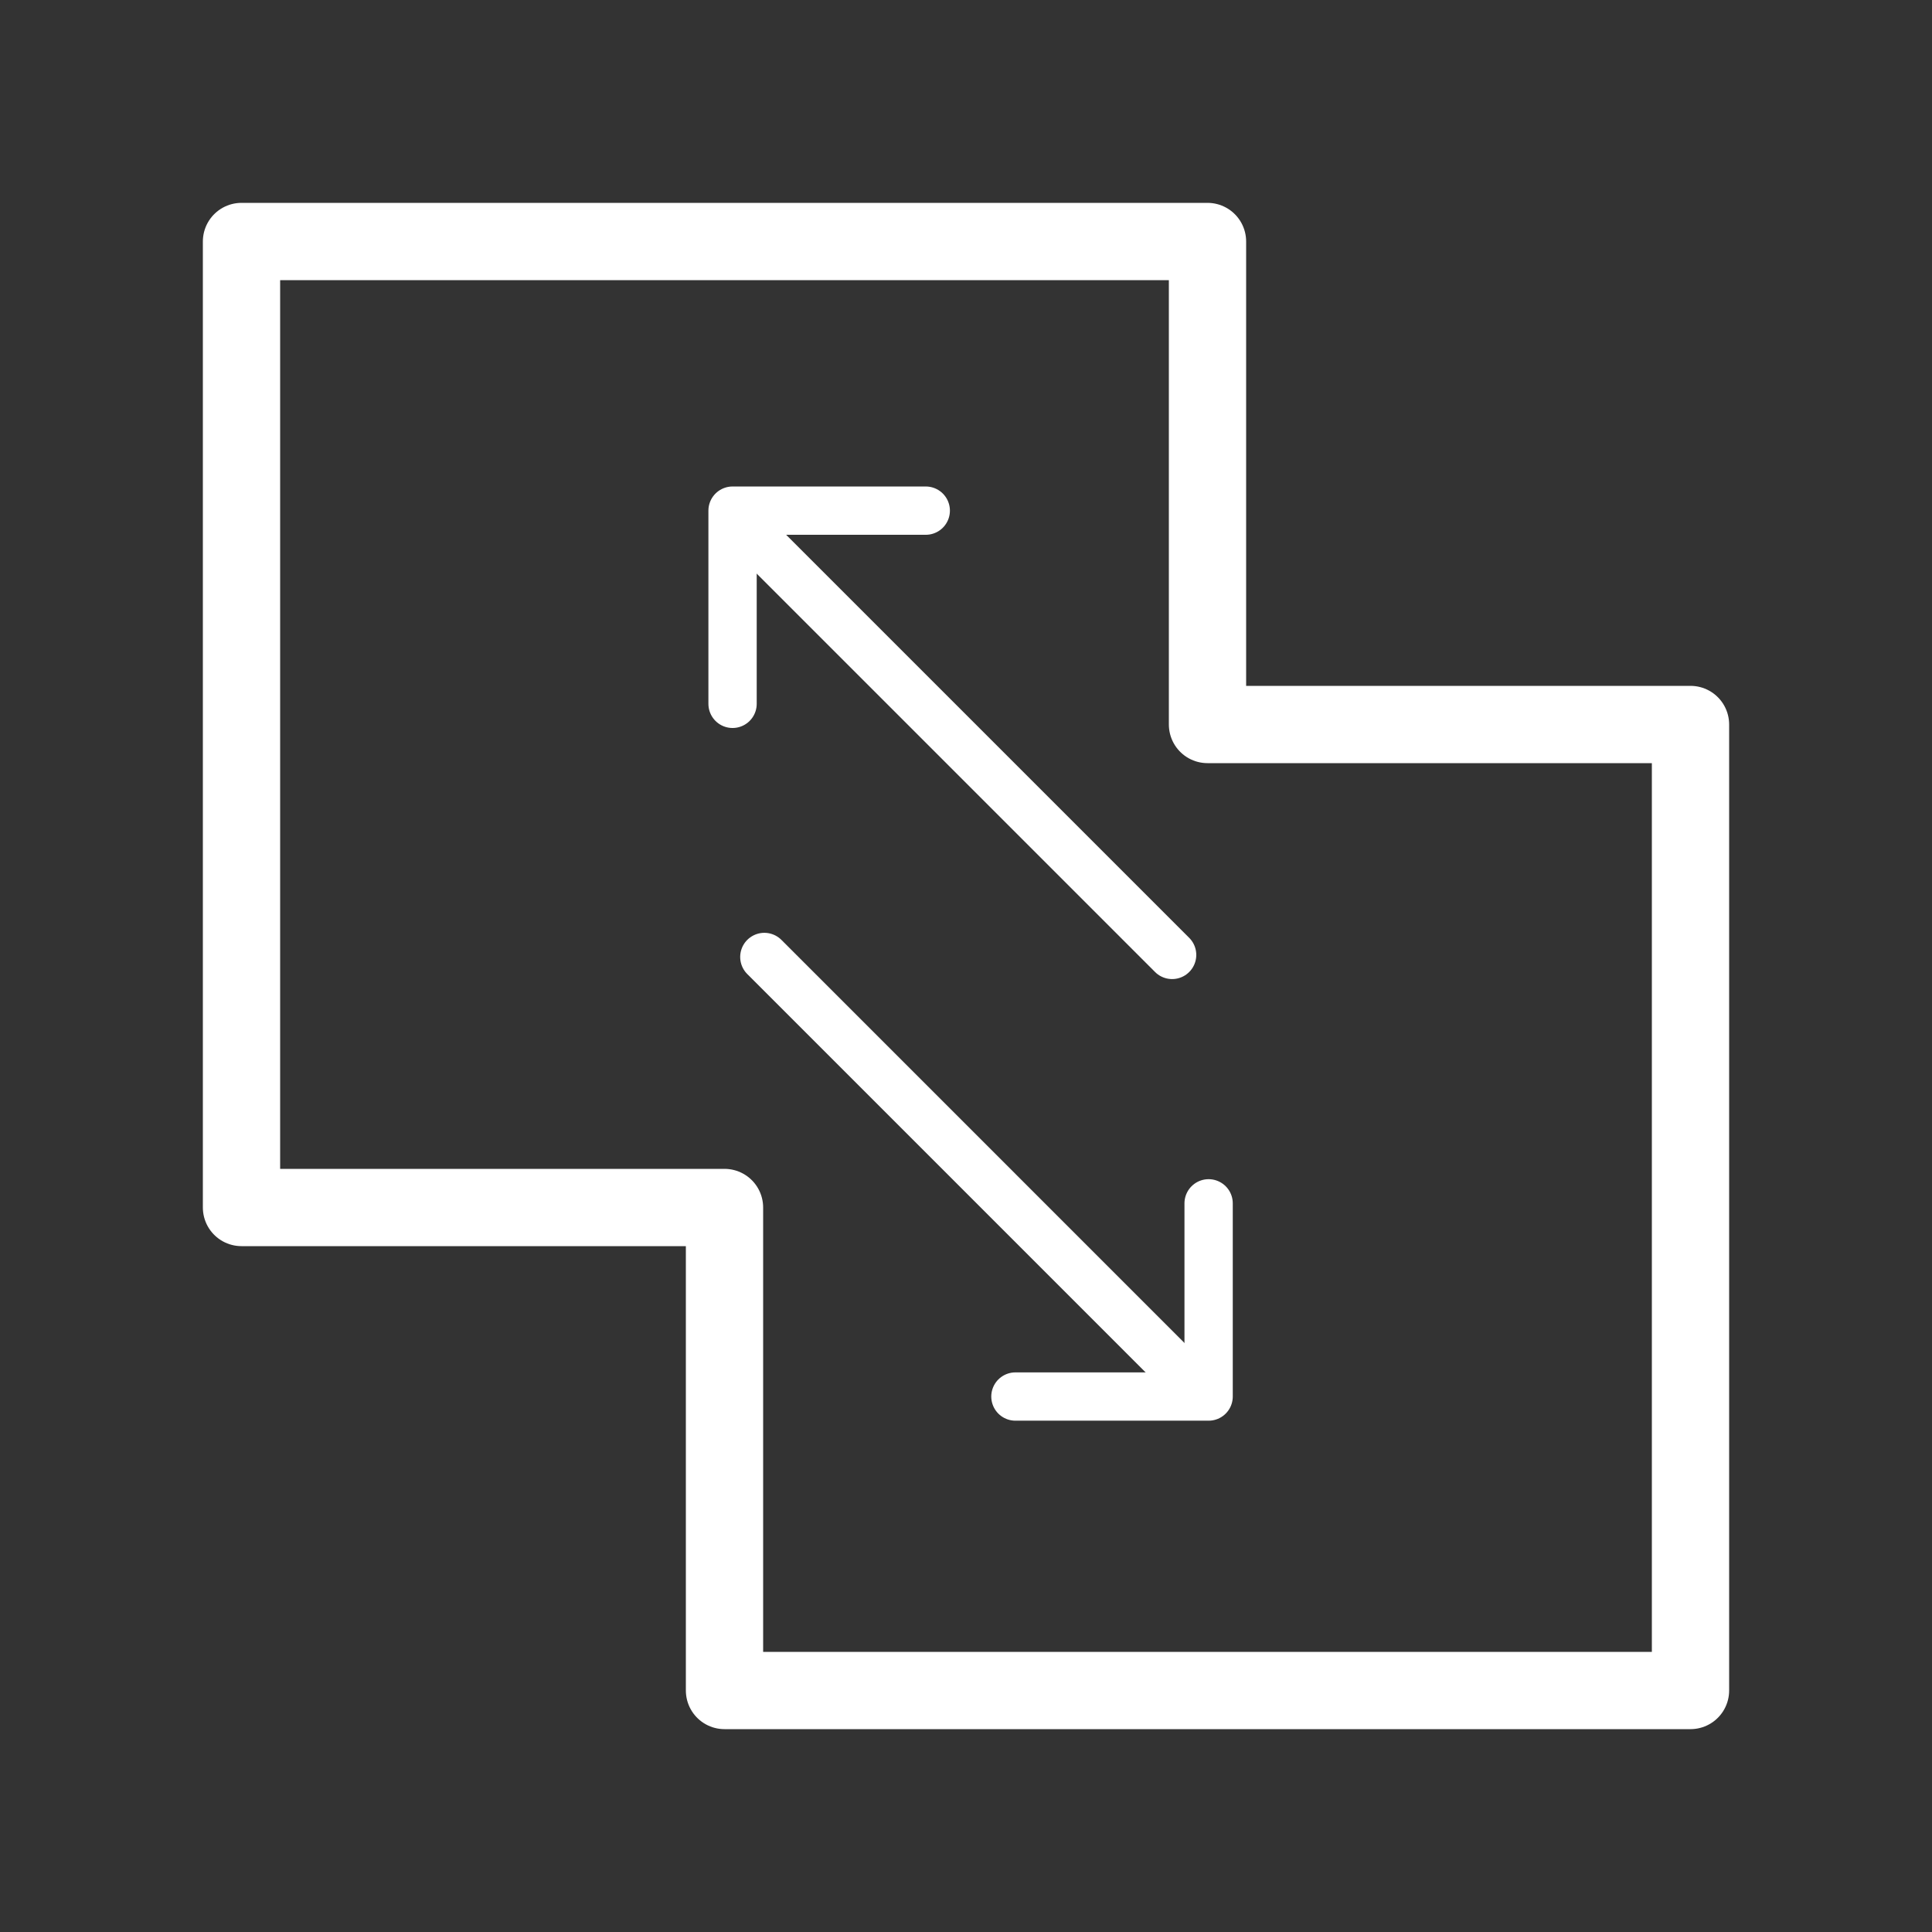
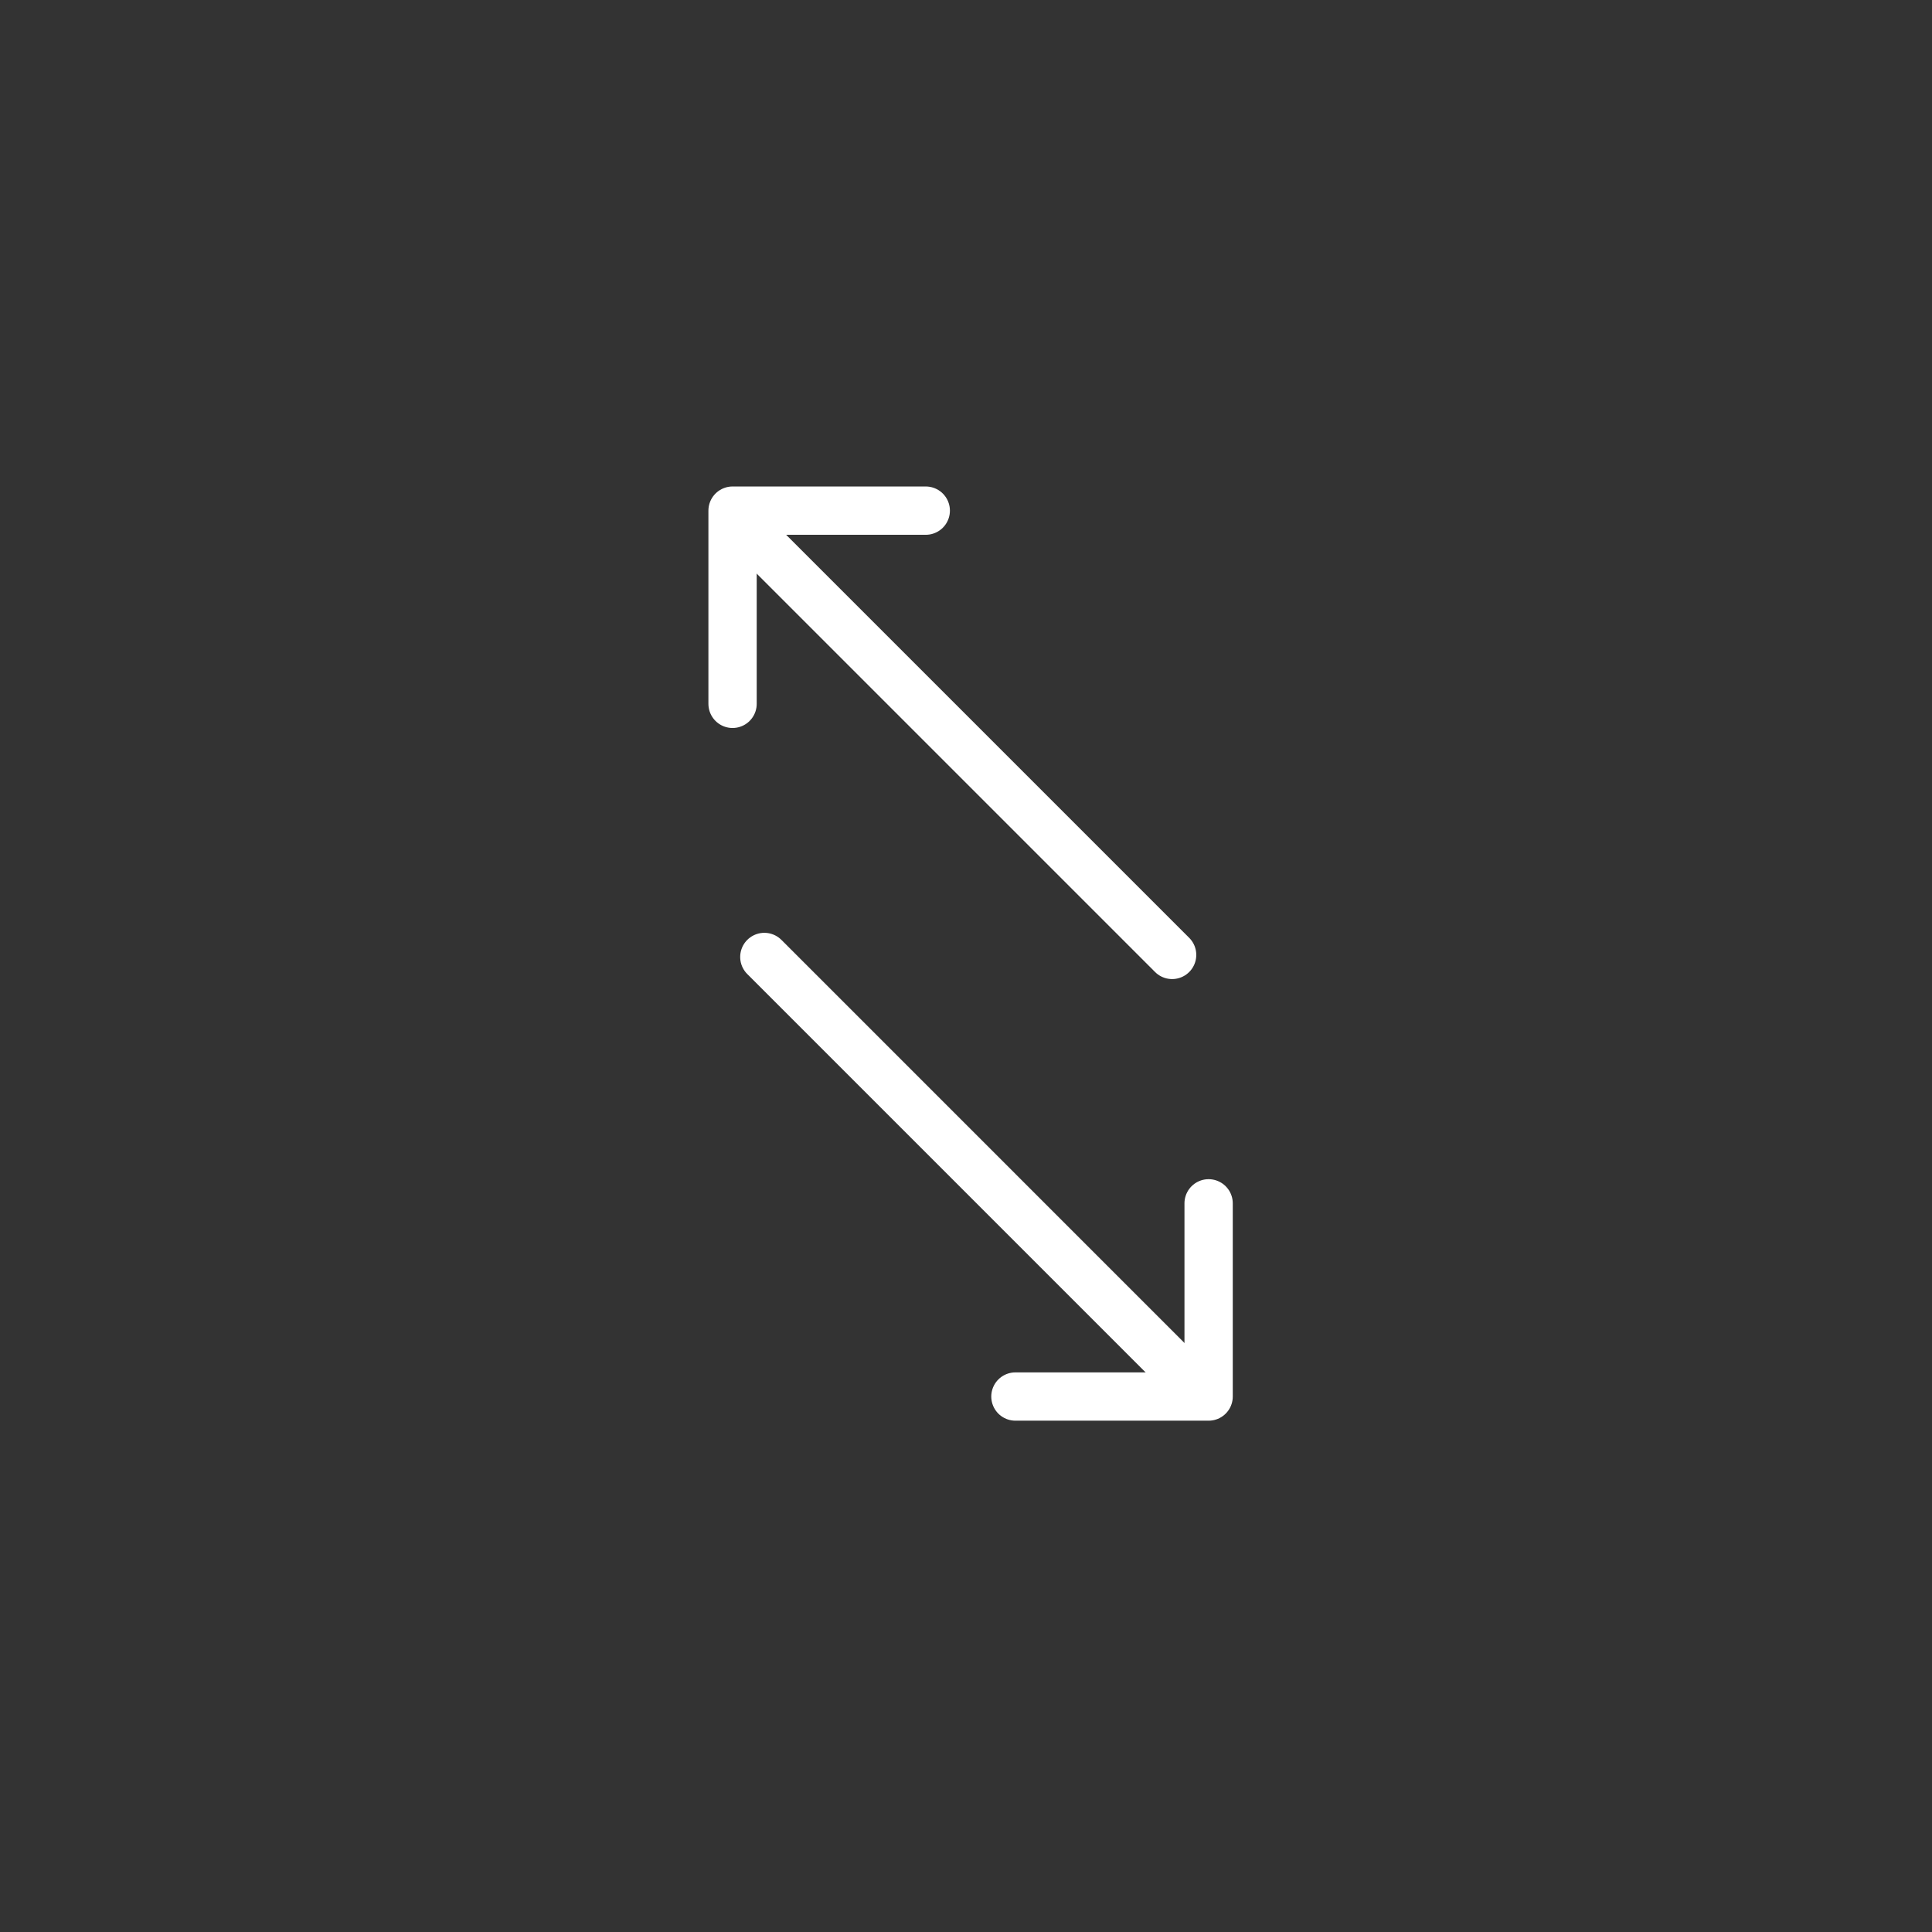
<svg xmlns="http://www.w3.org/2000/svg" width="40px" height="40px" viewBox="0 0 40 40" version="1.1">
  <rect x="0" y="0" width="40" height="40" fill="#333333" stroke="none" />
  <g id="页面-1" stroke="none" stroke-width="1" fill="none" fill-rule="evenodd" stroke-linejoin="round">
    <g id="编组" stroke="#FFFFFF" transform="translate(5, 5)">
-       <path d="M20,0 L20,10 L30,10 L30,30 L10,30 L10,20 L0,20 L0,0 L20,0 Z" id="形状结合" stroke-width="1.6" fill-rule="nonzero" />
      <g id="编组-13" transform="translate(15.095, 14.743) rotate(-315) translate(-15.095, -14.743) translate(5.126, 8.915)" stroke-linecap="round">
        <g id="编组-12">
          <polyline id="路径-36" transform="translate(2.828, 2.828) rotate(-225) translate(-2.828, -2.828) " points="4.828 0.828 4.828 4.828 0.828 4.828" />
          <line x1="0.874" y1="2.897" x2="12.939" y2="2.897" id="路径-37" />
        </g>
        <g id="编组-12备份" transform="translate(13.469, 8.828) scale(-1, 1) translate(-13.469, -8.828) translate(7, 6)">
          <polyline id="路径-36" transform="translate(2.828, 2.828) rotate(-225) translate(-2.828, -2.828) " points="4.828 0.828 4.828 4.828 0.828 4.828" />
          <line x1="0.874" y1="2.897" x2="12.939" y2="2.897" id="路径-37" />
        </g>
      </g>
    </g>
  </g>
</svg>